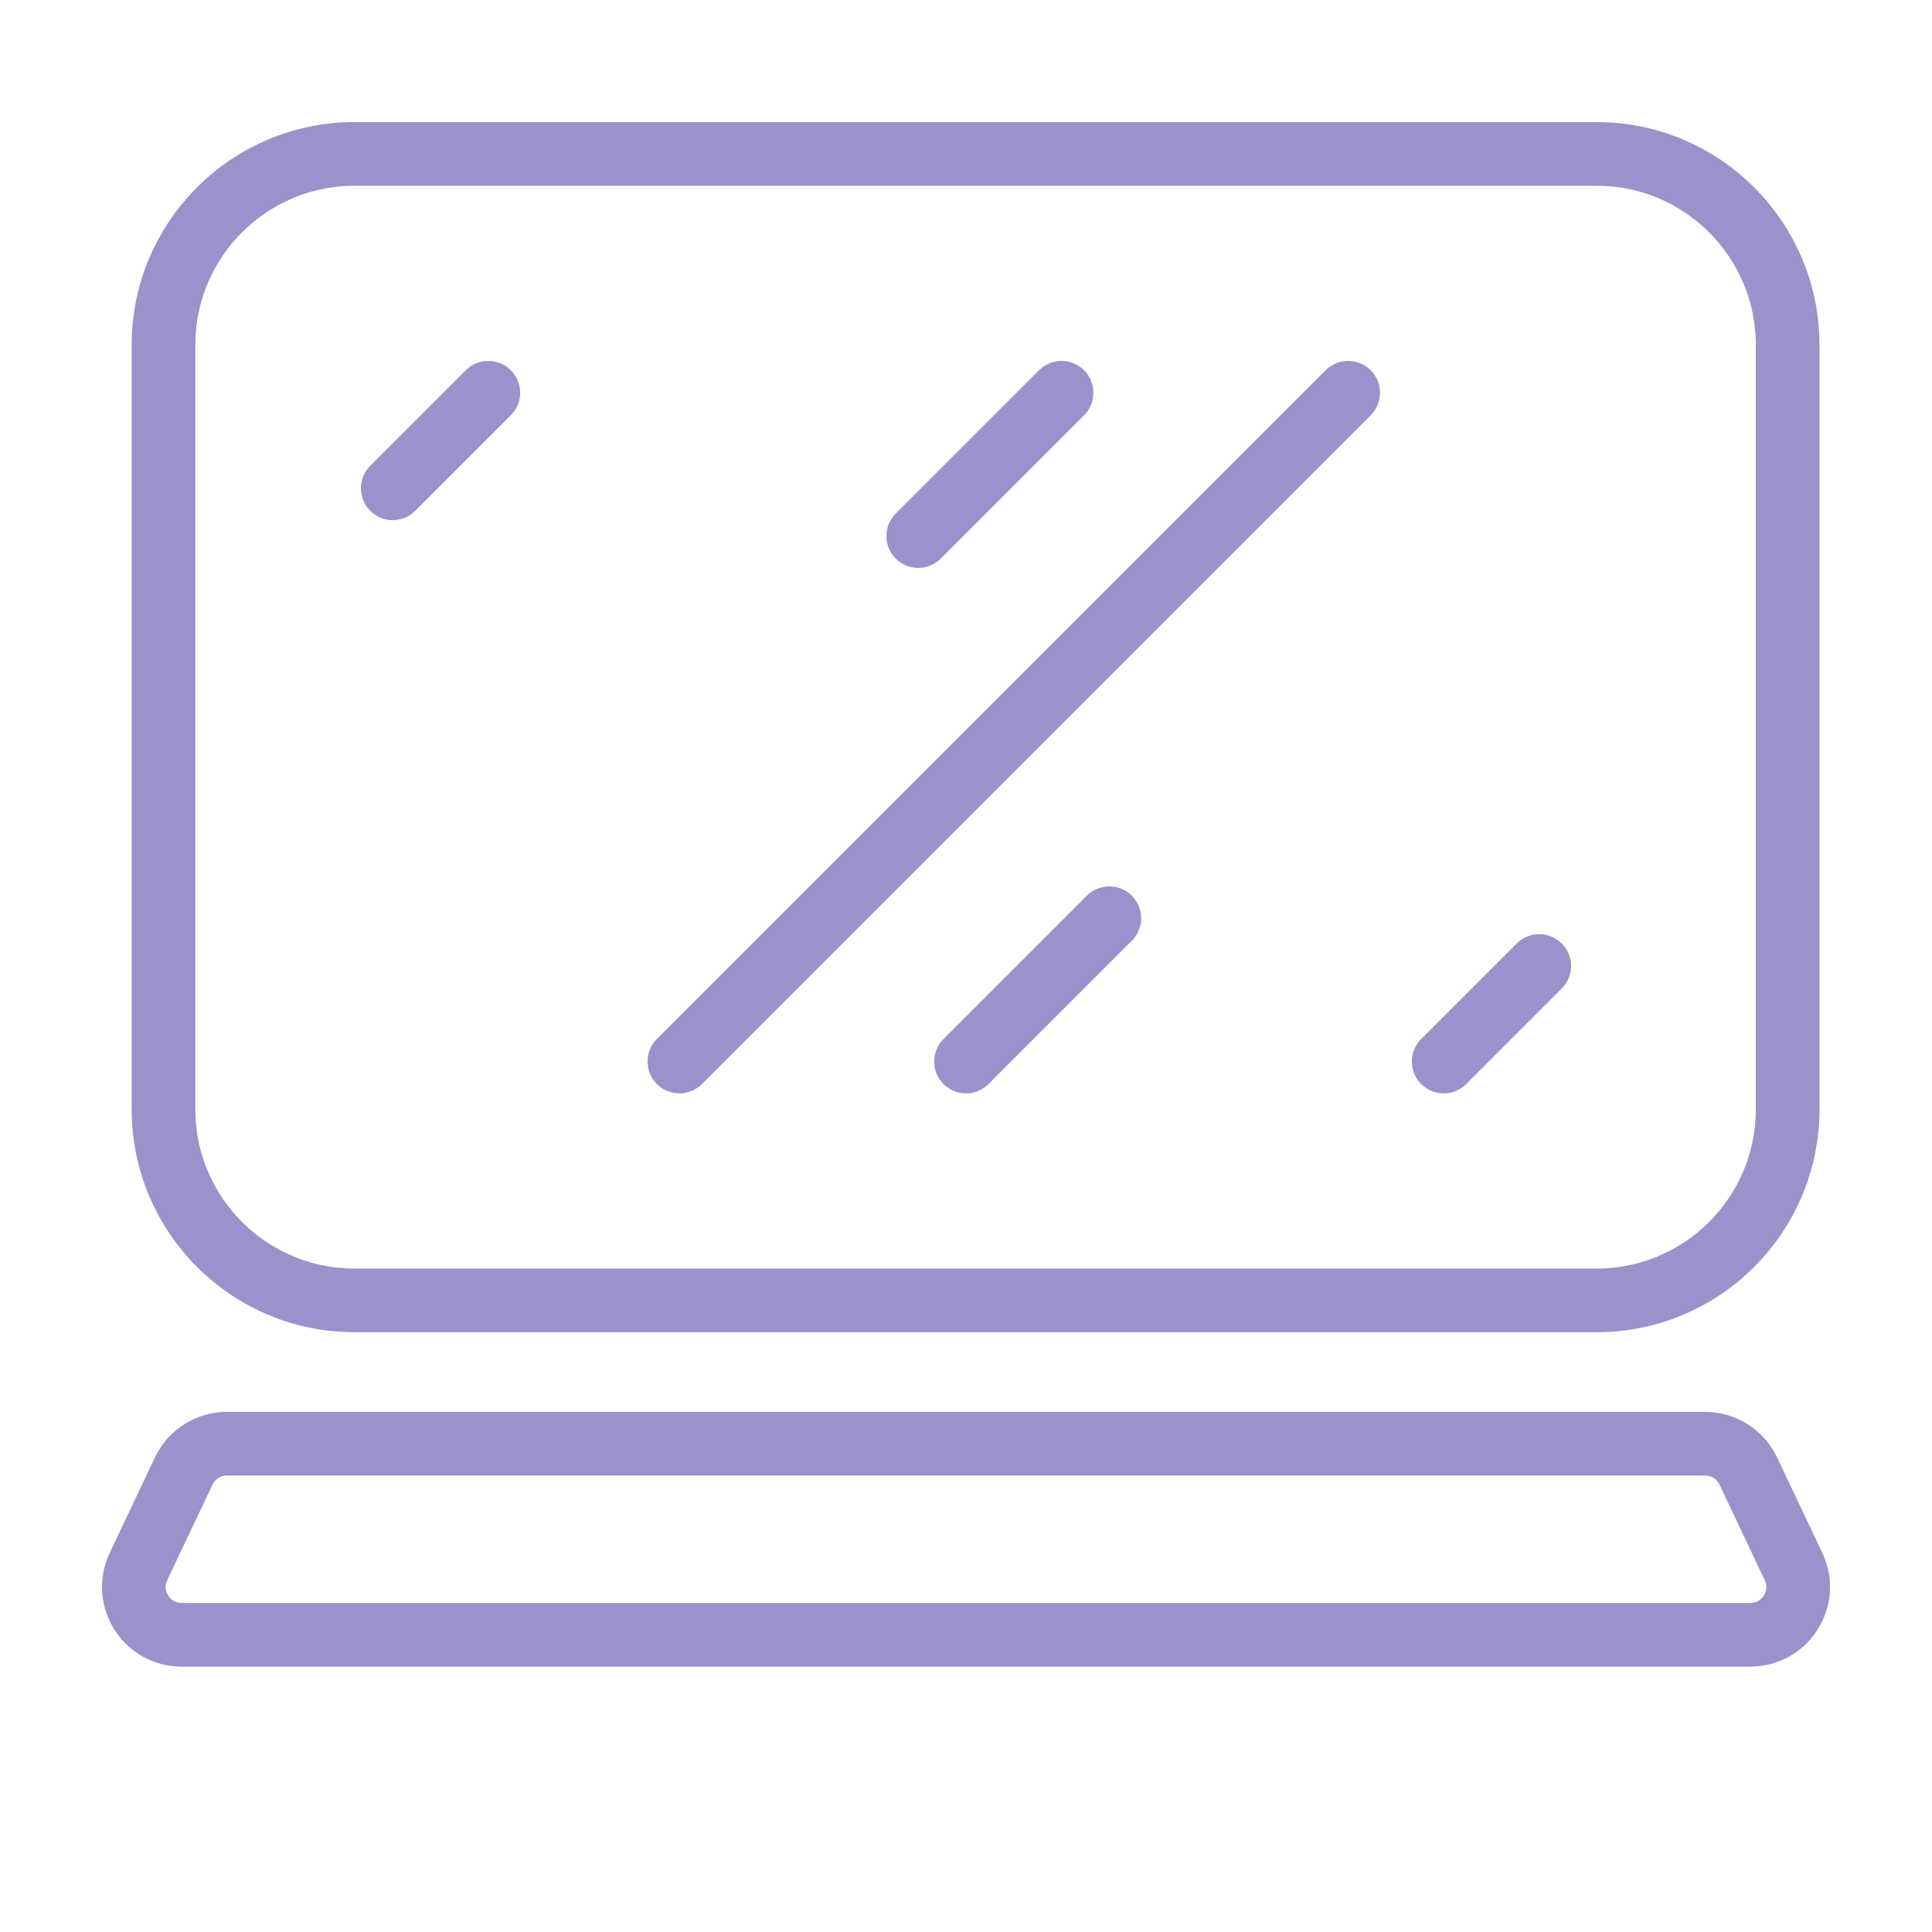
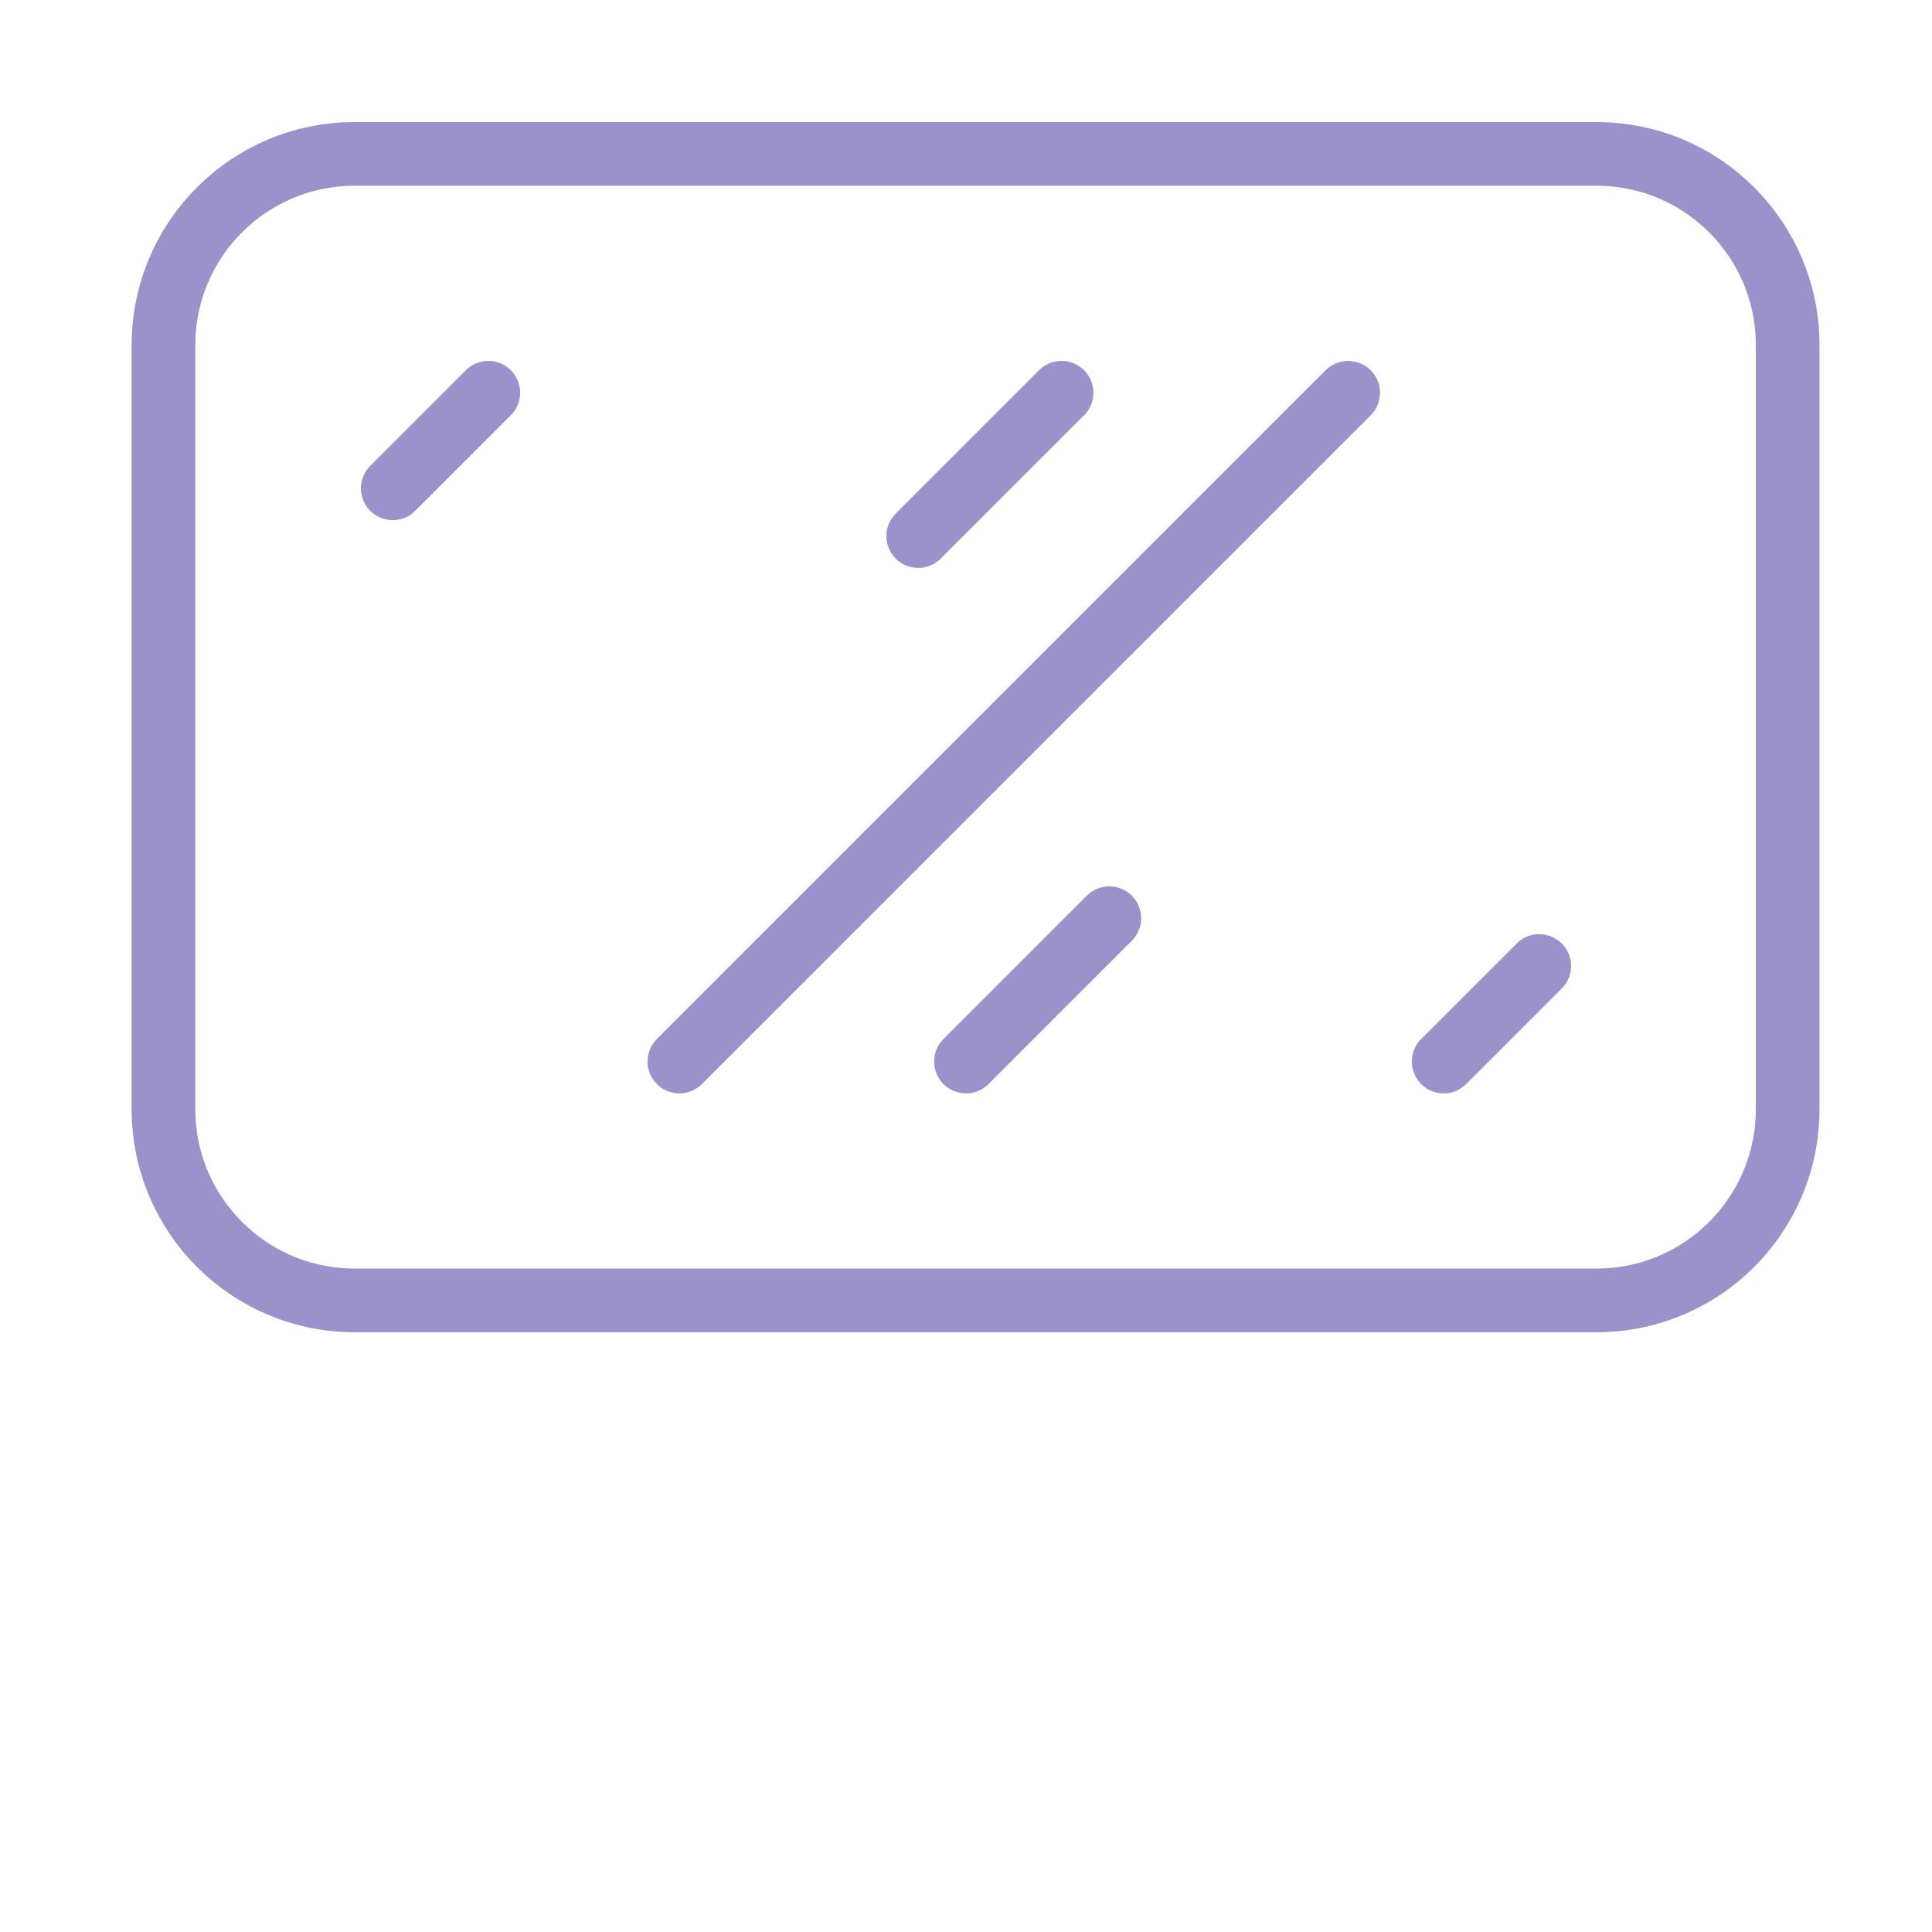
<svg xmlns="http://www.w3.org/2000/svg" width="91" height="91" viewBox="0 0 91 91" fill="none">
-   <path d="M8.653 69.287C9.026 68.501 9.817 68 10.687 68H80.313C81.182 68 81.974 68.501 82.346 69.287L84.478 73.787C85.185 75.28 84.096 77 82.444 77H8.555C6.904 77 5.815 75.28 6.522 73.787L8.653 69.287Z" stroke="#9B92CC" stroke-width="3" />
  <path d="M7.701 16.25C7.701 11.279 11.73 7.25 16.701 7.25H75.201C80.171 7.25 84.201 11.279 84.201 16.25V52.25C84.201 57.221 80.171 61.25 75.201 61.25H16.701C11.73 61.25 7.701 57.221 7.701 52.25V16.25Z" stroke="#9B92CC" stroke-width="3" />
  <path d="M63.5 18.5L32 50M50 18.5L43.25 25.25M45.5 50L52.25 43.25M18.5 23L23 18.5M72.5 45.5L68 50" stroke="#9B92CC" stroke-width="3" stroke-linecap="round" />
</svg>